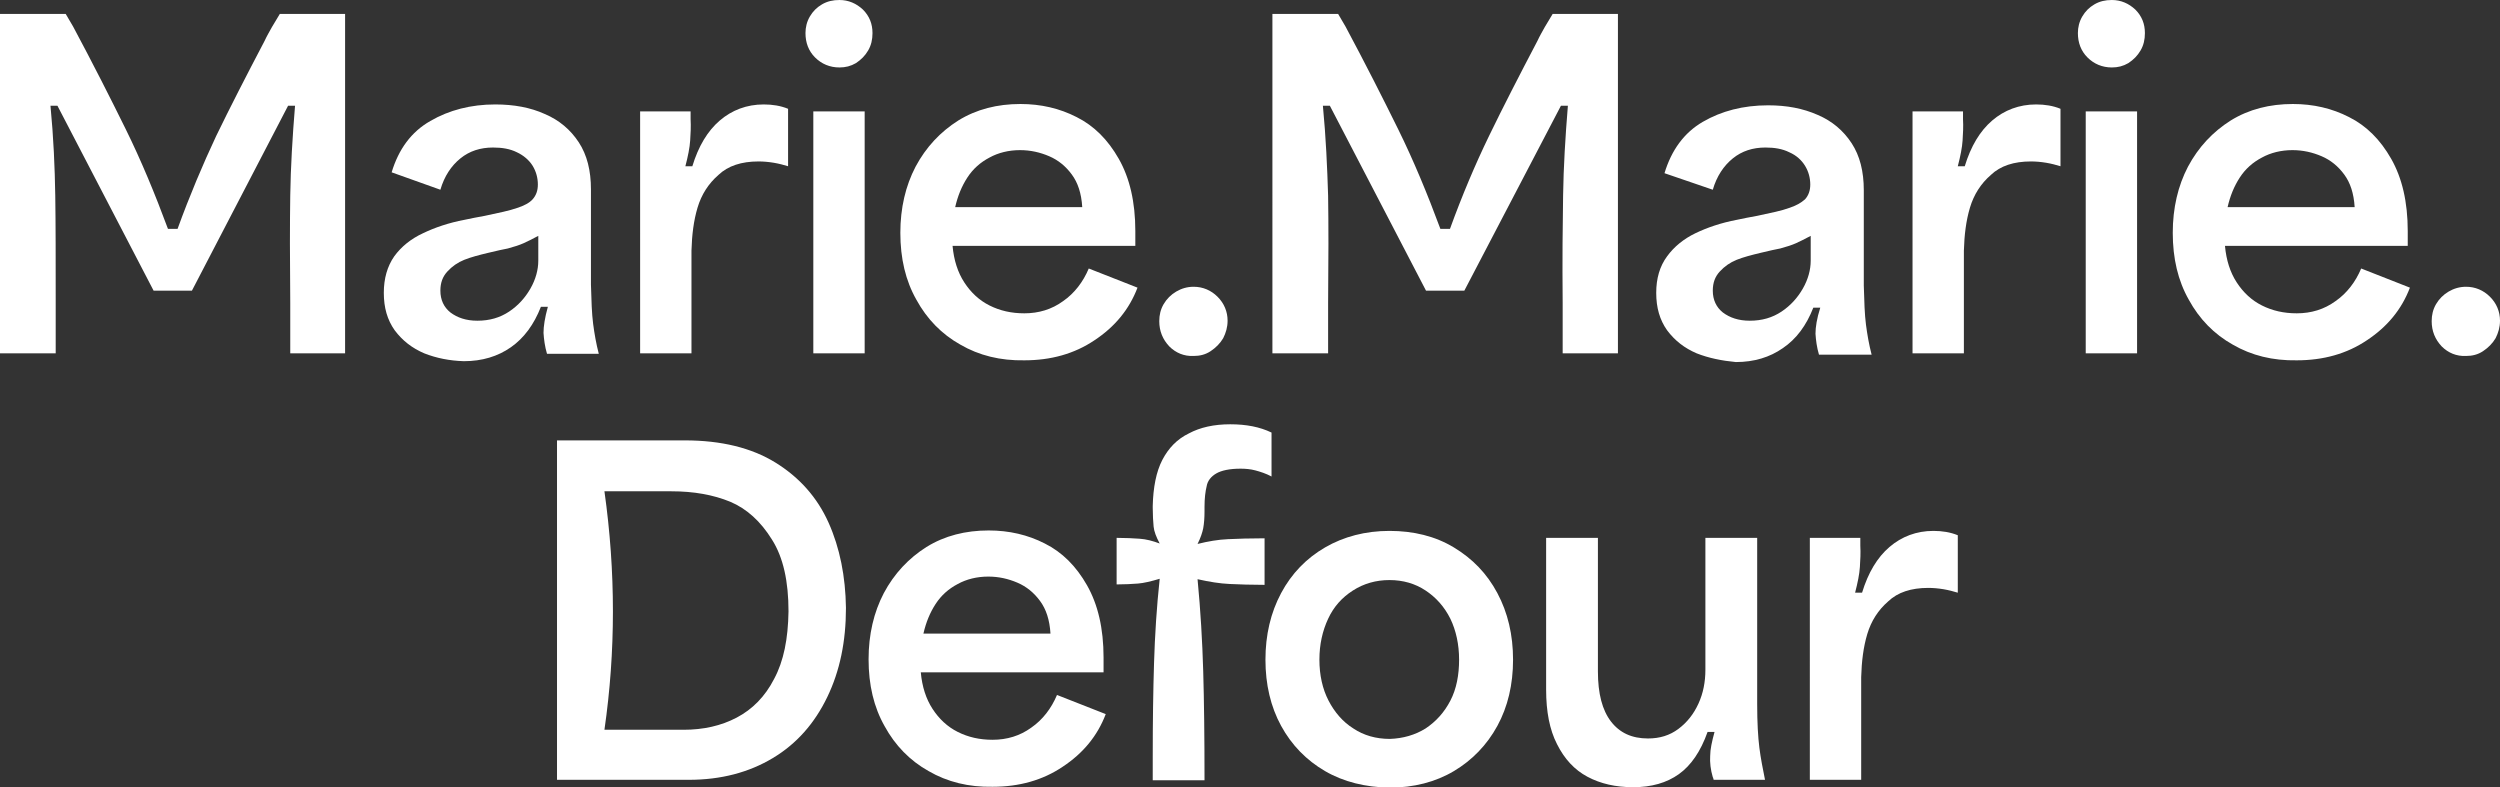
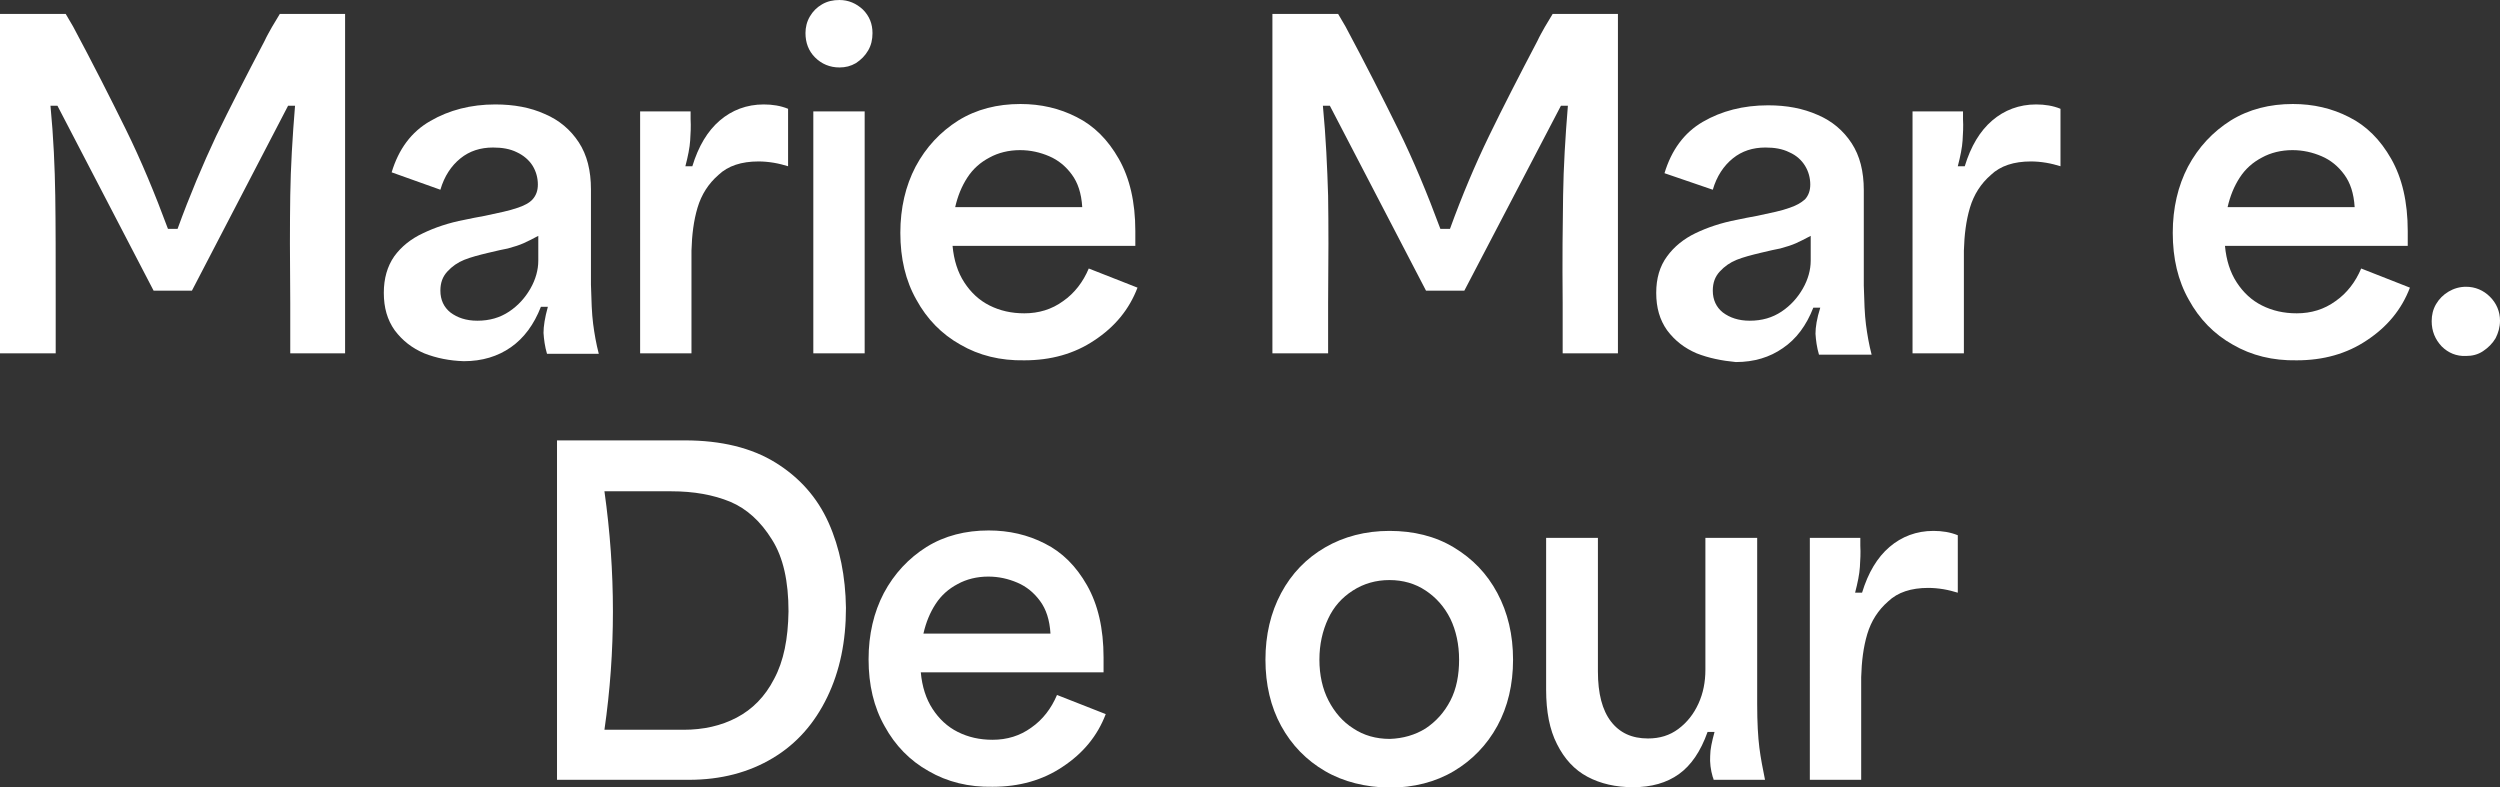
<svg xmlns="http://www.w3.org/2000/svg" version="1.1" id="Calque_1" x="0px" y="0px" viewBox="0 0 574.5 180.9" style="enable-background:new 0 0 574.5 180.9;" xml:space="preserve">
  <rect x="0" y="0" width="574.5" height="180.9" fill="#333333" stroke="none" />
  <style type="text/css">
	.st0{fill:#FFFFFF;}
	.st1{fill:#351718;}
</style>
  <g>
    <path class="st0" d="M0,3.2h15.1l1.7,2.9c4.6,8.6,8.6,16.5,12.1,23.6c3.5,7.1,6.7,14.8,9.7,22.9h2.2c2.8-7.7,5.8-14.8,8.9-21.4   c3.2-6.6,6.9-13.8,11.1-21.8c0.5-1.1,1.1-2.1,1.7-3.2c0.6-1,1.2-2,1.8-3h15v78H66.7c0-4.7,0-8.5,0-11.6c-0.1-10-0.1-18.2,0-24.7   c0.1-6.5,0.5-13.3,1.1-20.6h-1.6L44.1,66.8h-8.8L13.2,24.3h-1.6c0.7,7.3,1,14.2,1.1,20.7c0.1,6.5,0.1,14.7,0.1,24.6   c0,3.1,0,7,0,11.6H0V3.2z" />
    <path class="st0" d="M97.5,81.2c-2.8-1.2-5-2.9-6.8-5.3c-1.7-2.4-2.5-5.2-2.5-8.6c0-3.3,0.8-6.1,2.4-8.4c1.6-2.2,3.8-4,6.6-5.3   c2.7-1.3,5.9-2.4,9.6-3.1c1.4-0.3,2.9-0.6,4.6-0.9c3.3-0.7,5.7-1.2,7.4-1.8c1.6-0.5,2.9-1.2,3.6-2c0.8-0.9,1.2-2,1.2-3.4   c0-1.5-0.4-3-1.2-4.3c-0.8-1.3-2.1-2.4-3.6-3.1c-1.6-0.8-3.4-1.1-5.5-1.1c-2.9,0-5.4,0.8-7.5,2.5c-2.1,1.7-3.7,4.1-4.6,7.2L90,39.6   c1.6-5.3,4.5-9.3,8.9-11.8c4.3-2.5,9.3-3.8,14.9-3.8c4.3,0,8.1,0.7,11.4,2.2c3.3,1.4,5.9,3.6,7.8,6.5c1.9,2.9,2.8,6.5,2.8,10.8   v20.4c0,0.5,0,1,0,1.5c0.1,3.7,0.2,6.7,0.5,9c0.3,2.3,0.7,4.6,1.3,6.9h-11.9c-0.5-1.7-0.7-3.3-0.8-4.8c0-1.5,0.3-3.5,1-6h-1.6   c-1.6,4.1-3.9,7.2-6.9,9.3c-3,2.1-6.6,3.2-10.8,3.2C103.3,82.9,100.3,82.3,97.5,81.2z M117,71.6c2.1-1.4,3.7-3.2,4.9-5.3   c1.2-2.1,1.8-4.3,1.8-6.4v-5.7c-1.3,0.7-2.5,1.3-3.4,1.7c-0.9,0.4-2.1,0.8-3.6,1.2c-1,0.2-2.5,0.5-4.5,1c-2.1,0.5-4,1-5.5,1.6   c-1.5,0.6-2.8,1.5-3.9,2.7c-1.1,1.2-1.6,2.6-1.6,4.4c0,2.1,0.8,3.8,2.3,5c1.6,1.2,3.6,1.9,6.2,1.9C112.5,73.7,114.9,73,117,71.6z" />
    <path class="st0" d="M147.1,25.6h11.6c0,0.6,0,1.2,0,1.8c0.1,1.7,0,3.3-0.1,4.9c-0.1,1.6-0.5,3.6-1.1,5.9h1.6   c1.4-4.6,3.5-8.1,6.3-10.5c2.8-2.4,6.2-3.7,10.1-3.7c2,0,3.9,0.3,5.6,1v13.2c-1-0.3-2.1-0.6-3.3-0.8c-1.2-0.2-2.4-0.3-3.5-0.3   c-3.9,0-7,1-9.2,3.1c-2.3,2-3.9,4.5-4.8,7.5c-0.9,3-1.3,6.3-1.4,9.9v0.5v23.1h-11.8V25.6z" />
    <path class="st0" d="M187.3,13.2c-1.5-1.5-2.2-3.4-2.2-5.6c0-1.3,0.3-2.6,1-3.8c0.7-1.2,1.6-2.1,2.8-2.8c1.2-0.7,2.5-1,4-1   c2.1,0,3.9,0.8,5.4,2.2c1.5,1.5,2.2,3.3,2.2,5.4c0,1.5-0.3,2.8-1,4c-0.7,1.2-1.6,2.1-2.8,2.9c-1.2,0.7-2.4,1-3.8,1   C190.7,15.5,188.8,14.7,187.3,13.2z M186.9,25.6h11.8v55.6h-11.8V25.6z" />
    <path class="st0" d="M220.7,79.2c-4.3-2.4-7.7-5.9-10.1-10.3c-2.5-4.4-3.7-9.5-3.7-15.4c0-5.7,1.2-10.8,3.5-15.2   c2.4-4.5,5.7-8,9.8-10.6c4.2-2.6,9-3.8,14.3-3.8c4.7,0,9,1,12.9,3c4,2,7.2,5.2,9.7,9.6s3.8,9.9,3.8,16.6v3.4h-42   c0.3,3.3,1.2,6.1,2.7,8.4c1.5,2.3,3.4,4.1,5.8,5.3c2.4,1.2,5,1.8,8,1.8c3.3,0,6.3-0.9,8.9-2.8c2.6-1.8,4.6-4.4,5.9-7.5l11.2,4.4   c-1.9,5-5.2,9-9.9,12.1c-4.6,3.1-10,4.6-16.1,4.6C229.9,82.9,225,81.7,220.7,79.2z M246.3,40.1c-1.4-1.9-3.1-3.3-5.2-4.2   c-2.1-0.9-4.3-1.4-6.7-1.4c-2.6,0-5,0.6-7,1.7c-2.1,1.1-3.8,2.6-5.1,4.6c-1.3,2-2.2,4.2-2.8,6.8h29.2   C248.5,44.4,247.7,42,246.3,40.1z" />
-     <path class="st0" d="M268.7,79.6c-1.5-1.6-2.3-3.5-2.3-5.8c0-1.4,0.3-2.7,1-3.9c0.7-1.2,1.7-2.2,2.9-2.9c1.2-0.7,2.5-1.1,4-1.1   c2.1,0,4,0.8,5.5,2.3c1.5,1.5,2.3,3.4,2.3,5.5c0,1.5-0.4,2.8-1,4c-0.7,1.2-1.7,2.2-2.9,3s-2.5,1.1-3.9,1.1   C272.1,81.9,270.2,81.1,268.7,79.6z" />
    <path class="st0" d="M292.4,3.2h15.1l1.7,2.9c4.6,8.6,8.6,16.5,12.1,23.6c3.5,7.1,6.7,14.8,9.7,22.9h2.2c2.8-7.7,5.8-14.8,9-21.4   c3.2-6.6,6.9-13.8,11.1-21.8c0.5-1.1,1.1-2.1,1.7-3.2c0.6-1,1.2-2,1.8-3h15v78h-12.7c0-4.7,0-8.5,0-11.6c-0.1-10,0-18.2,0.1-24.7   c0.1-6.5,0.5-13.3,1.1-20.6h-1.6l-22.2,42.5h-8.8l-22.1-42.5H304c0.7,7.3,1,14.2,1.2,20.7c0.1,6.5,0.1,14.7,0,24.6   c0,3.1,0,7,0,11.6h-12.8V3.2z" />
    <path class="st0" d="M389.9,81.2c-2.8-1.2-5-2.9-6.8-5.3c-1.7-2.4-2.5-5.2-2.5-8.6c0-3.3,0.8-6.1,2.5-8.4c1.6-2.2,3.8-4,6.5-5.3   c2.7-1.3,5.9-2.4,9.6-3.1c1.4-0.3,2.9-0.6,4.6-0.9c3.3-0.7,5.7-1.2,7.3-1.8c1.6-0.5,2.8-1.2,3.7-2c0.8-0.9,1.2-2,1.2-3.4   c0-1.5-0.4-3-1.2-4.3c-0.8-1.3-2-2.4-3.6-3.1c-1.6-0.8-3.4-1.1-5.5-1.1c-2.9,0-5.4,0.8-7.5,2.5c-2.1,1.7-3.7,4.1-4.6,7.2l-11.1-3.8   c1.6-5.3,4.5-9.3,8.8-11.8c4.3-2.5,9.3-3.8,15-3.8c4.3,0,8,0.7,11.4,2.2c3.3,1.4,5.9,3.6,7.8,6.5c1.9,2.9,2.8,6.5,2.8,10.8v20.4   c0,0.5,0,1,0,1.5c0.1,3.7,0.2,6.7,0.5,9c0.3,2.3,0.7,4.6,1.3,6.9H418c-0.5-1.7-0.7-3.3-0.8-4.8c0-1.5,0.3-3.5,1.1-6h-1.6   c-1.6,4.1-3.9,7.2-7,9.3c-3,2.1-6.6,3.2-10.8,3.2C395.7,82.9,392.7,82.3,389.9,81.2z M409.4,71.6c2.1-1.4,3.7-3.2,4.9-5.3   c1.2-2.1,1.8-4.3,1.8-6.4v-5.7c-1.3,0.7-2.5,1.3-3.4,1.7c-0.9,0.4-2.1,0.8-3.6,1.2c-1,0.2-2.5,0.5-4.5,1c-2.1,0.5-4,1-5.5,1.6   c-1.5,0.6-2.8,1.5-3.9,2.7c-1.1,1.2-1.6,2.6-1.6,4.4c0,2.1,0.8,3.8,2.3,5c1.6,1.2,3.6,1.9,6.2,1.9C404.9,73.7,407.3,73,409.4,71.6z   " />
    <path class="st0" d="M439.5,25.6h11.6c0,0.6,0,1.2,0,1.8c0.1,1.7,0,3.3-0.1,4.9c-0.1,1.6-0.5,3.6-1.1,5.9h1.6   c1.4-4.6,3.5-8.1,6.3-10.5c2.8-2.4,6.2-3.7,10.1-3.7c2,0,3.9,0.3,5.6,1v13.2c-1-0.3-2.1-0.6-3.3-0.8c-1.2-0.2-2.4-0.3-3.5-0.3   c-3.9,0-7,1-9.2,3.1c-2.3,2-3.9,4.5-4.8,7.5c-0.9,3-1.3,6.3-1.4,9.9v0.5v23.1h-11.8V25.6z" />
-     <path class="st0" d="M479.7,13.2c-1.5-1.5-2.2-3.4-2.2-5.6c0-1.3,0.3-2.6,1-3.8c0.7-1.2,1.6-2.1,2.8-2.8c1.2-0.7,2.5-1,4-1   c2.1,0,3.9,0.8,5.4,2.2c1.5,1.5,2.2,3.3,2.2,5.4c0,1.5-0.3,2.8-1,4c-0.7,1.2-1.6,2.1-2.8,2.9c-1.2,0.7-2.4,1-3.8,1   C483.1,15.5,481.2,14.7,479.7,13.2z M479.3,25.6h11.8v55.6h-11.8V25.6z" />
    <path class="st0" d="M513.1,79.2c-4.3-2.4-7.7-5.9-10.1-10.3c-2.5-4.4-3.7-9.5-3.7-15.4c0-5.7,1.2-10.8,3.5-15.2   c2.4-4.5,5.7-8,9.8-10.6c4.2-2.6,9-3.8,14.3-3.8c4.7,0,9,1,12.9,3c4,2,7.2,5.2,9.7,9.6s3.8,9.9,3.8,16.6v3.4h-42   c0.3,3.3,1.2,6.1,2.7,8.4c1.5,2.3,3.4,4.1,5.8,5.3c2.4,1.2,5,1.8,8,1.8c3.3,0,6.3-0.9,8.9-2.8c2.6-1.8,4.6-4.4,5.9-7.5l11.2,4.4   c-1.9,5-5.2,9-9.9,12.1c-4.6,3.1-10,4.6-16.1,4.6C522.3,82.9,517.4,81.7,513.1,79.2z M538.7,40.1c-1.4-1.9-3.1-3.3-5.2-4.2   c-2.1-0.9-4.3-1.4-6.7-1.4c-2.6,0-5,0.6-7,1.7c-2.1,1.1-3.8,2.6-5.1,4.6c-1.3,2-2.2,4.2-2.8,6.8h29.2   C540.9,44.4,540.1,42,538.7,40.1z" />
    <path class="st0" d="M561.1,79.6c-1.5-1.6-2.3-3.5-2.3-5.8c0-1.4,0.3-2.7,1-3.9c0.7-1.2,1.7-2.2,2.9-2.9c1.2-0.7,2.5-1.1,4-1.1   c2.1,0,4,0.8,5.5,2.3c1.5,1.5,2.3,3.4,2.3,5.5c0,1.5-0.4,2.8-1,4c-0.7,1.2-1.7,2.2-2.9,3s-2.5,1.1-3.9,1.1   C564.5,81.9,562.6,81.1,561.1,79.6z" />
    <path class="st0" d="M213.4,177.2c-4.3-2.4-7.7-5.9-10.1-10.3c-2.5-4.4-3.7-9.5-3.7-15.4c0-5.7,1.2-10.8,3.5-15.2   c2.4-4.5,5.7-8,9.8-10.6c4.2-2.6,9-3.8,14.3-3.8c4.7,0,9,1,12.9,3c4,2,7.2,5.2,9.7,9.6s3.8,9.9,3.8,16.6v3.4h-42   c0.3,3.3,1.2,6.1,2.7,8.4c1.5,2.3,3.4,4.1,5.8,5.3c2.4,1.2,5,1.8,8,1.8c3.3,0,6.3-0.9,8.9-2.8c2.6-1.8,4.6-4.4,5.9-7.5l11.2,4.4   c-1.9,5-5.2,9-9.9,12.1c-4.6,3.1-10,4.6-16.1,4.6C222.6,180.9,217.7,179.7,213.4,177.2z M239,138.1c-1.4-1.9-3.1-3.3-5.2-4.2   c-2.1-0.9-4.3-1.4-6.7-1.4c-2.6,0-5,0.6-7,1.7c-2.1,1.1-3.8,2.6-5.1,4.6c-1.3,2-2.2,4.2-2.8,6.8h29.2   C241.2,142.4,240.4,140,239,138.1z" />
-     <path class="st0" d="M264.9,173.6c0-7.8,0.1-14.9,0.3-21.3s0.6-12.8,1.3-19.3c-2,0.6-3.7,1-5,1.1c-1.4,0.1-3,0.2-4.9,0.2v-10.7   c2.1,0,3.8,0.1,5.3,0.2c1.5,0.1,3,0.5,4.6,1.1c-0.8-1.5-1.3-2.8-1.4-3.9c-0.1-1.1-0.2-2.6-0.2-4.3c0-0.2,0-0.3,0-0.4   c0.1-4.3,0.8-7.9,2.2-10.6c1.4-2.7,3.4-4.8,6.1-6.1c2.6-1.4,5.8-2.1,9.5-2.1c3.7,0,6.8,0.6,9.5,1.9v10.1c-1.3-0.7-2.6-1.1-3.7-1.4   c-1.1-0.3-2.3-0.4-3.4-0.4c-2.5,0-4.4,0.4-5.6,1.1c-1.2,0.7-2,1.7-2.2,2.9c-0.3,1.2-0.5,2.8-0.5,4.8c0,0.3,0,0.5,0,0.7v0.2v0.1   c0,1.5-0.1,2.8-0.3,3.9c-0.2,1-0.6,2.2-1.3,3.6c2.4-0.6,4.7-1,7-1.1c2.2-0.1,5-0.2,8.4-0.2v10.7c-3.1,0-5.7-0.1-8-0.2   c-2.3-0.1-4.7-0.5-7.4-1.1c0.7,7.3,1.1,14.3,1.3,21.1c0.2,6.8,0.3,15.2,0.3,25.1h-11.9C264.9,177.3,264.9,175.5,264.9,173.6z" />
    <path class="st0" d="M304.5,177.2c-4.3-2.5-7.7-6-10.1-10.4c-2.4-4.4-3.6-9.5-3.6-15.2c0-5.7,1.2-10.8,3.6-15.3   c2.4-4.5,5.8-8,10.1-10.5c4.3-2.5,9.3-3.8,14.8-3.8c5.5,0,10.5,1.2,14.8,3.8s7.6,6,10,10.5c2.4,4.5,3.6,9.6,3.6,15.3   c0,5.7-1.2,10.8-3.6,15.2c-2.4,4.4-5.8,7.9-10,10.4s-9.2,3.8-14.8,3.8C313.8,180.9,308.8,179.7,304.5,177.2z M327.6,167.4   c2.4-1.6,4.3-3.7,5.7-6.4c1.4-2.7,2-5.9,2-9.4c0-3.5-0.7-6.7-2-9.4c-1.4-2.8-3.3-4.9-5.7-6.5c-2.4-1.6-5.2-2.4-8.3-2.4   c-3.1,0-5.9,0.8-8.4,2.4c-2.5,1.6-4.4,3.7-5.7,6.5c-1.3,2.8-2,5.9-2,9.4c0,3.5,0.7,6.7,2.1,9.4c1.4,2.7,3.3,4.9,5.7,6.4   c2.4,1.6,5.2,2.4,8.4,2.4C322.4,169.7,325.2,168.9,327.6,167.4z" />
    <path class="st0" d="M364.8,178.5c-3-1.6-5.3-4.1-7-7.5c-1.7-3.3-2.5-7.5-2.5-12.5v-34.9h11.9v30.7c0,5.1,1,8.9,3,11.5   c2,2.6,4.8,3.9,8.5,3.9c2.7,0,5-0.7,7-2.2c2-1.5,3.5-3.4,4.6-5.8c1.1-2.4,1.6-5,1.6-7.8v-30.3h11.9v38.2c0,4.3,0.2,7.6,0.5,10   s0.8,4.9,1.3,7.4h-11.8c-0.1-0.3-0.1-0.5-0.2-0.6c-0.5-1.7-0.7-3.4-0.6-4.9c0-1.5,0.4-3.3,1-5.5h-1.6c-1.6,4.5-3.8,7.7-6.6,9.7   s-6.3,3-10.5,3C371.3,180.9,367.8,180.1,364.8,178.5z" />
    <path class="st0" d="M415.9,123.6h11.6c0,0.6,0,1.2,0,1.8c0.1,1.7,0,3.3-0.1,4.9c-0.1,1.6-0.5,3.6-1.1,5.9h1.6   c1.4-4.6,3.5-8.1,6.3-10.5c2.8-2.4,6.2-3.7,10.1-3.7c2,0,3.9,0.3,5.6,1v13.2c-1-0.3-2.1-0.6-3.3-0.8c-1.2-0.2-2.4-0.3-3.5-0.3   c-3.9,0-7,1-9.2,3.1c-2.3,2-3.9,4.5-4.8,7.5c-0.9,3-1.3,6.3-1.4,9.9v0.5v23.1h-11.8V123.6z" />
    <path class="st0" d="M190.4,120.1c-2.6-5.8-6.7-10.4-12.2-13.8c-5.5-3.4-12.5-5.1-20.8-5.1h-29.4v78h30.3c7.4,0,13.8-1.7,19.3-5   c5.5-3.3,9.6-8,12.5-14c2.9-6,4.3-12.8,4.3-20.5C194.3,132.5,193,125.9,190.4,120.1z M177.9,156c-2.1,4.1-5,7-8.6,8.9   c-3.6,1.9-7.7,2.8-12.2,2.8h-18.2c2.6-18,2.6-36.3,0-54.8h15.3c0,0,0.1,0,0.1,0c5.1,0,9.6,0.8,13.5,2.4c3.8,1.6,7,4.5,9.6,8.7   c2.6,4.1,3.8,9.6,3.8,16.5C181.1,146.8,180.1,151.9,177.9,156z" />
  </g>
</svg>